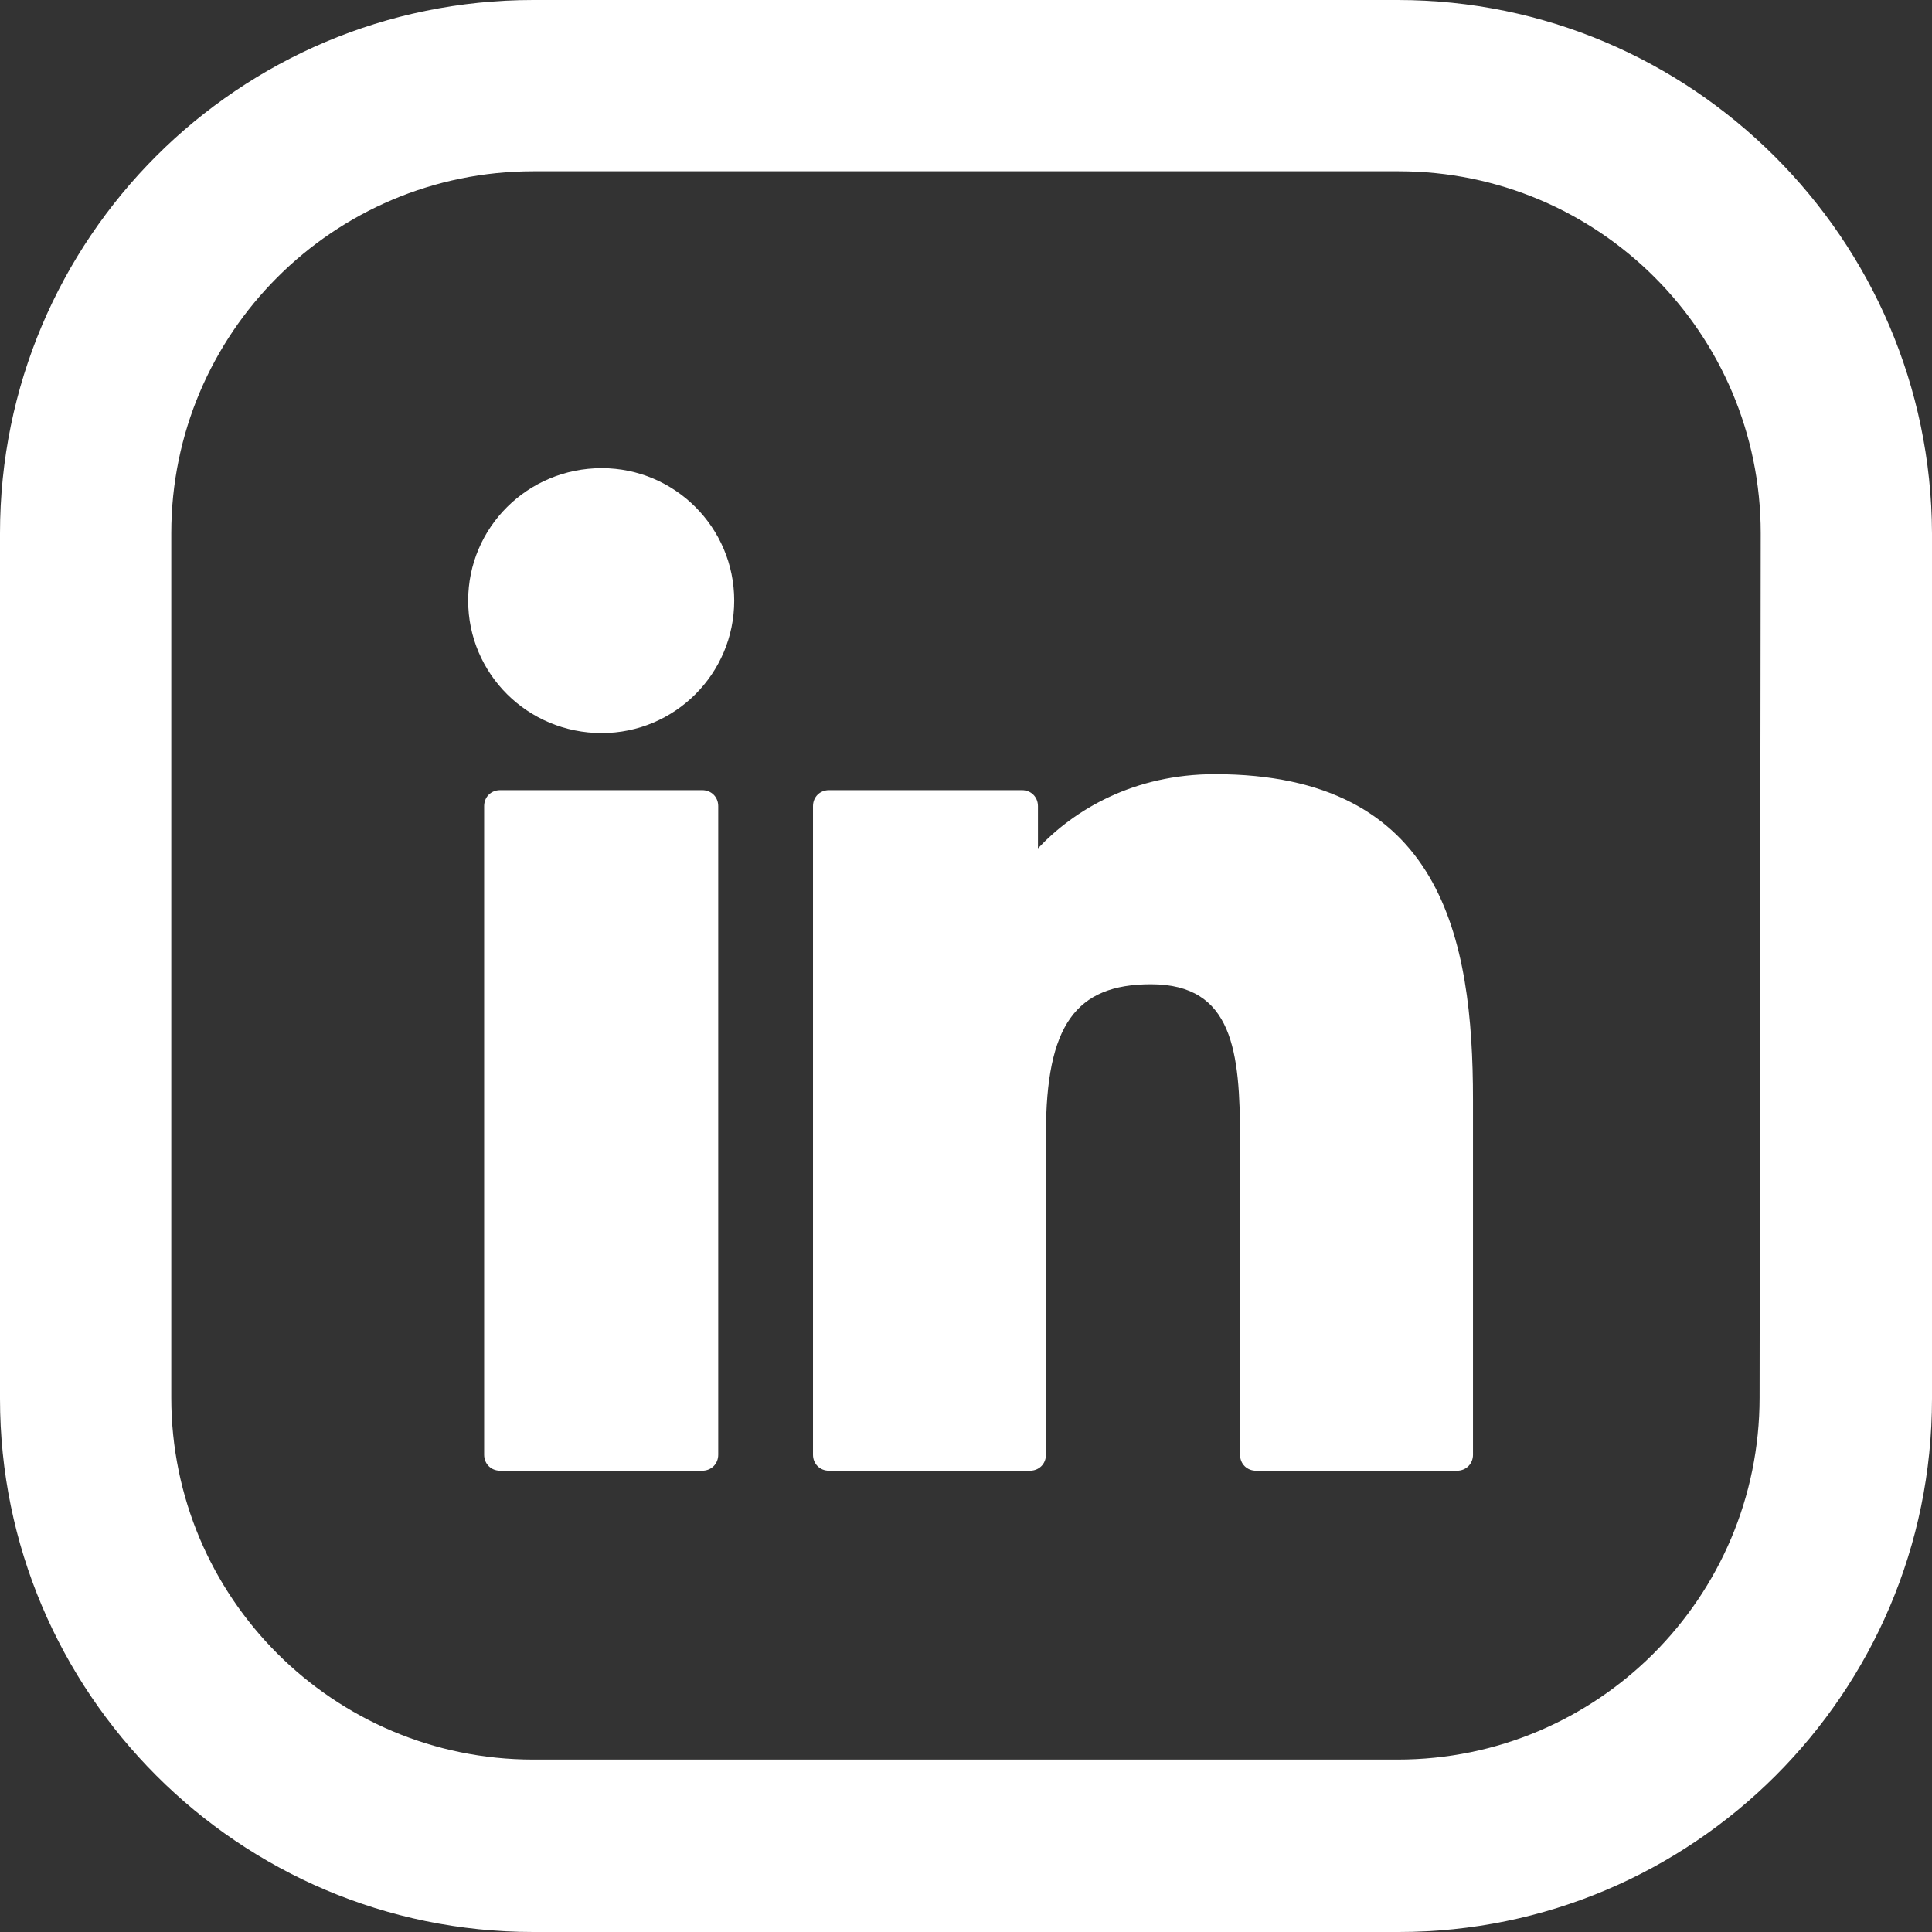
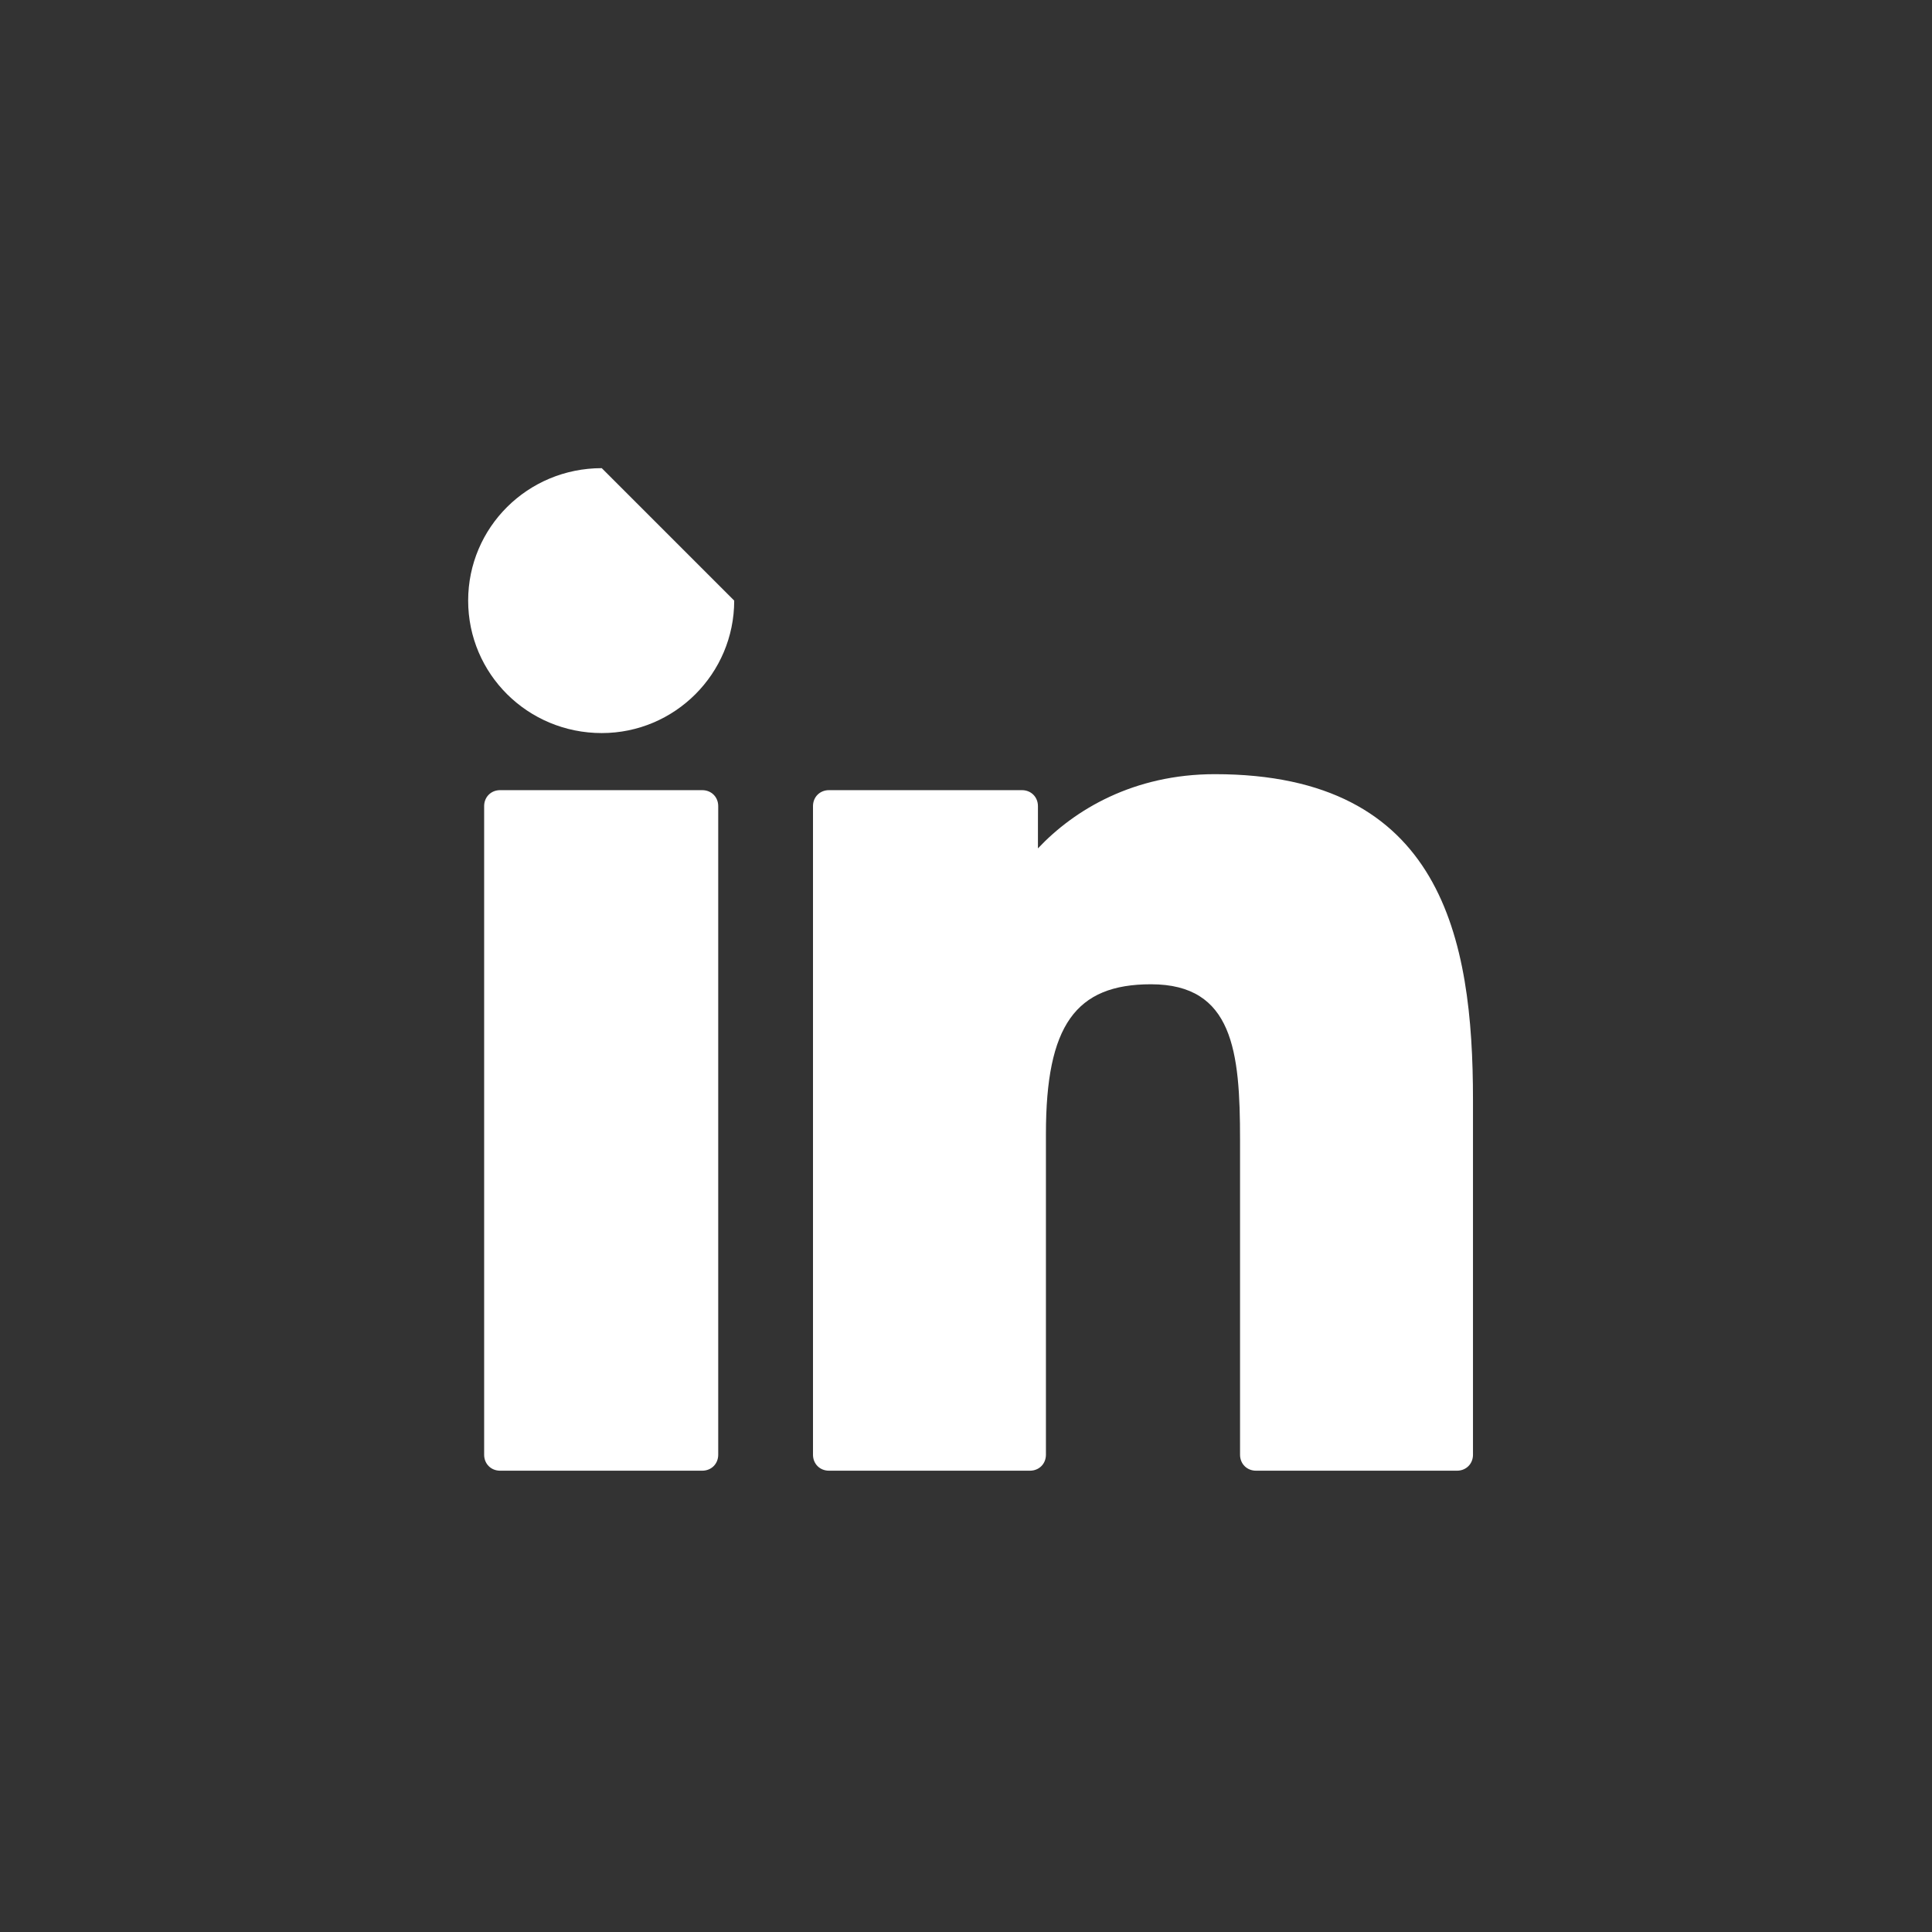
<svg xmlns="http://www.w3.org/2000/svg" version="1.1" id="Layer_1" x="0px" y="0px" viewBox="0 0 169.2 169.2" style="enable-background:new 0 0 169.2 169.2;" xml:space="preserve">
  <rect x="0" y="0" width="169.2" height="169.2" fill="#333333" stroke="none" />
  <style type="text/css">
	.st0{fill:#FFFFFF;}
</style>
  <g>
-     <path class="st0" d="M122.4,0H46.7C20.9,0,0,20.9,0,46.7v75.8c0,25.7,20.9,46.7,46.7,46.7h75.8c25.7,0,46.7-20.9,46.7-46.7V46.7   C169.1,20.9,148.1,0,122.4,0z M154.1,122.4c0,17.5-14.2,31.7-31.7,31.7H46.7c-17.5,0-31.7-14.2-31.7-31.7V46.7   C15,29.2,29.2,15,46.7,15h75.8c17.5,0,31.7,14.2,31.7,31.7L154.1,122.4L154.1,122.4z" />
-   </g>
+     </g>
  <g id="XMLID_801_">
    <path id="XMLID_802_" class="st0" d="M61.5,69.2H43.8c-0.8,0-1.4,0.6-1.4,1.4v56.8c0,0.8,0.6,1.4,1.4,1.4h17.7   c0.8,0,1.4-0.6,1.4-1.4V70.6C62.9,69.8,62.3,69.2,61.5,69.2z" />
-     <path id="XMLID_803_" class="st0" d="M52.7,41C46.2,41,41,46.2,41,52.6s5.2,11.6,11.7,11.6c6.4,0,11.6-5.2,11.6-11.6   S59.1,41,52.7,41z" />
+     <path id="XMLID_803_" class="st0" d="M52.7,41C46.2,41,41,46.2,41,52.6s5.2,11.6,11.7,11.6c6.4,0,11.6-5.2,11.6-11.6   z" />
    <path id="XMLID_804_" class="st0" d="M106.4,67.8c-7.1,0-12.3,3.1-15.5,6.5v-3.7c0-0.8-0.6-1.4-1.4-1.4H72.6   c-0.8,0-1.4,0.6-1.4,1.4v56.8c0,0.8,0.6,1.4,1.4,1.4h17.6c0.8,0,1.4-0.6,1.4-1.4V99.3c0-9.5,2.6-13.1,9.2-13.1   c7.2,0,7.8,5.9,7.8,13.6v27.6c0,0.8,0.6,1.4,1.4,1.4h17.6c0.8,0,1.4-0.6,1.4-1.4V96.3C129,82.2,126.3,67.8,106.4,67.8z" />
  </g>
</svg>